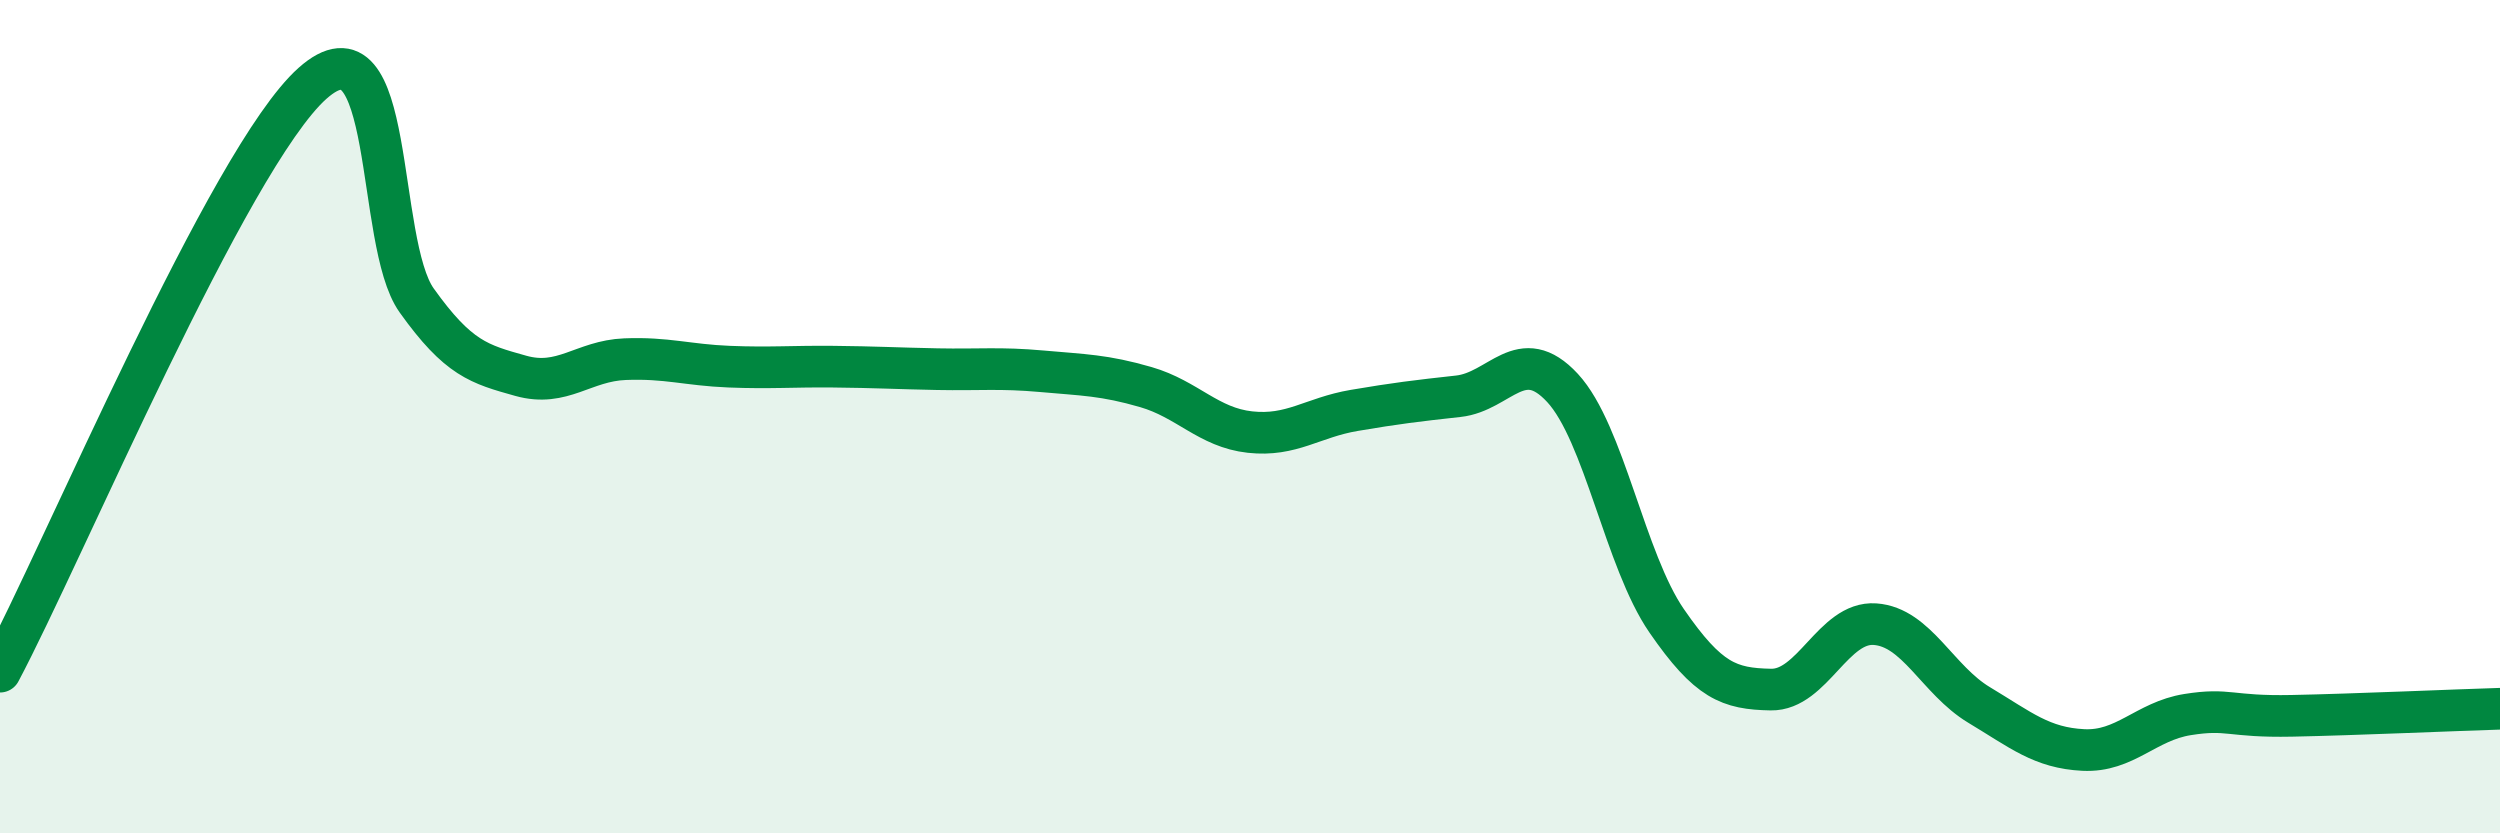
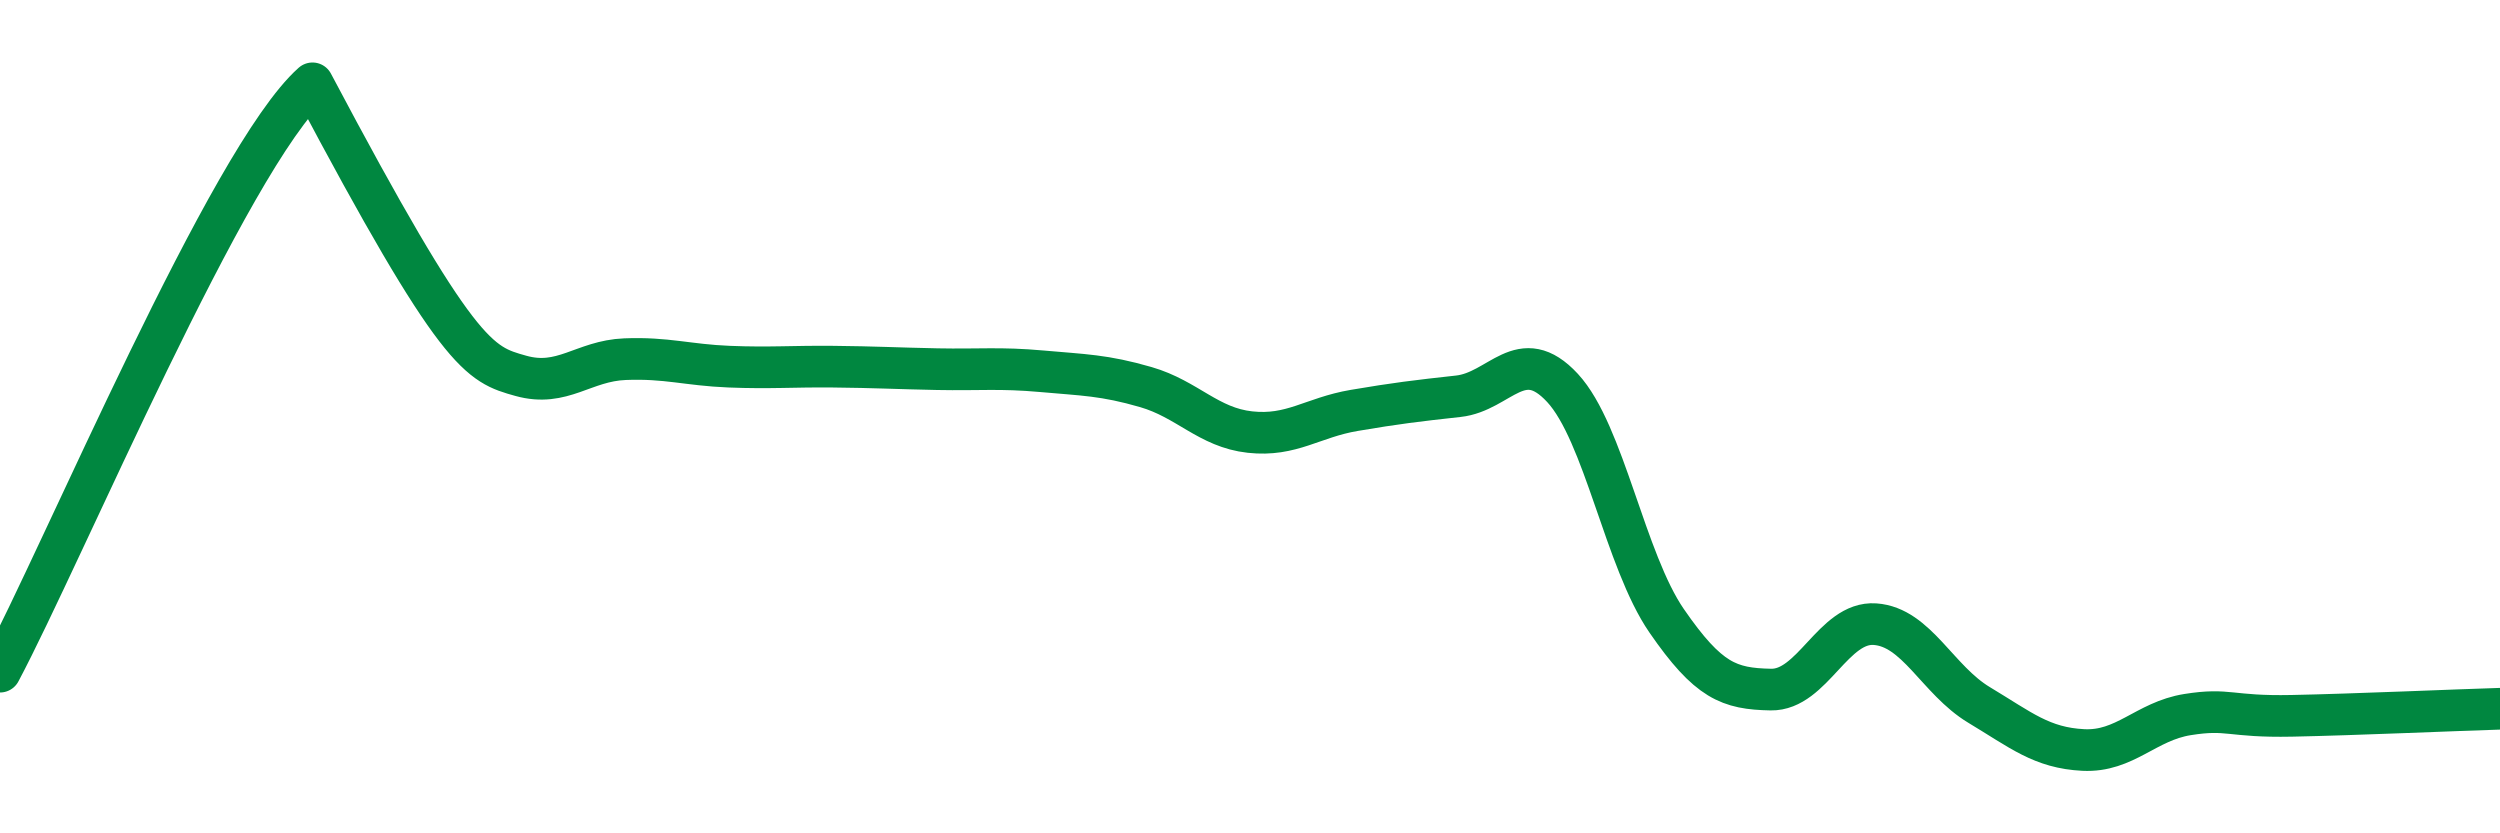
<svg xmlns="http://www.w3.org/2000/svg" width="60" height="20" viewBox="0 0 60 20">
-   <path d="M 0,16.12 C 1.5,13.3 5.5,3.78 7.5,2 C 9.5,0.22 9,5.81 10,7.21 C 11,8.61 11.5,8.74 12.5,9.02 C 13.5,9.3 14,8.66 15,8.62 C 16,8.58 16.5,8.76 17.5,8.8 C 18.5,8.84 19,8.79 20,8.8 C 21,8.81 21.5,8.84 22.5,8.86 C 23.5,8.88 24,8.82 25,8.91 C 26,9 26.5,9 27.5,9.29 C 28.5,9.58 29,10.26 30,10.37 C 31,10.48 31.5,10.02 32.5,9.85 C 33.5,9.68 34,9.62 35,9.51 C 36,9.4 36.5,8.23 37.5,9.31 C 38.5,10.39 39,13.45 40,14.9 C 41,16.35 41.5,16.53 42.5,16.55 C 43.5,16.57 44,14.91 45,14.98 C 46,15.05 46.5,16.32 47.5,16.92 C 48.5,17.52 49,17.95 50,18 C 51,18.05 51.5,17.31 52.5,17.15 C 53.5,16.99 53.5,17.21 55,17.18 C 56.5,17.15 59,17.04 60,17.01L60 20L0 20Z" fill="#008740" opacity="0.1" stroke-linecap="round" stroke-linejoin="round" />
-   <path d="M 0,16.12 C 1.5,13.3 5.5,3.78 7.5,2 C 9.5,0.22 9,5.81 10,7.21 C 11,8.61 11.5,8.74 12.5,9.02 C 13.5,9.3 14,8.66 15,8.62 C 16,8.58 16.5,8.76 17.5,8.8 C 18.5,8.84 19,8.79 20,8.8 C 21,8.81 21.5,8.84 22.5,8.86 C 23.5,8.88 24,8.82 25,8.91 C 26,9 26.5,9 27.5,9.29 C 28.5,9.58 29,10.26 30,10.37 C 31,10.48 31.5,10.02 32.5,9.85 C 33.5,9.68 34,9.62 35,9.51 C 36,9.4 36.5,8.23 37.5,9.31 C 38.5,10.39 39,13.45 40,14.9 C 41,16.35 41.5,16.53 42.5,16.55 C 43.5,16.57 44,14.91 45,14.98 C 46,15.05 46.5,16.32 47.5,16.92 C 48.5,17.52 49,17.95 50,18 C 51,18.05 51.5,17.31 52.5,17.15 C 53.5,16.99 53.5,17.21 55,17.18 C 56.5,17.15 59,17.04 60,17.01" stroke="#008740" stroke-width="1" fill="none" stroke-linecap="round" stroke-linejoin="round" />
+   <path d="M 0,16.12 C 1.5,13.3 5.5,3.78 7.5,2 C 11,8.61 11.5,8.74 12.5,9.02 C 13.5,9.3 14,8.66 15,8.62 C 16,8.58 16.5,8.76 17.5,8.8 C 18.5,8.84 19,8.79 20,8.8 C 21,8.81 21.5,8.84 22.5,8.86 C 23.5,8.88 24,8.82 25,8.91 C 26,9 26.5,9 27.5,9.29 C 28.5,9.58 29,10.26 30,10.37 C 31,10.48 31.5,10.02 32.5,9.85 C 33.5,9.68 34,9.62 35,9.51 C 36,9.4 36.5,8.23 37.5,9.31 C 38.5,10.39 39,13.45 40,14.9 C 41,16.35 41.5,16.53 42.5,16.55 C 43.5,16.57 44,14.91 45,14.98 C 46,15.05 46.5,16.32 47.5,16.92 C 48.5,17.52 49,17.95 50,18 C 51,18.05 51.5,17.31 52.5,17.15 C 53.5,16.99 53.5,17.21 55,17.18 C 56.5,17.15 59,17.04 60,17.01" stroke="#008740" stroke-width="1" fill="none" stroke-linecap="round" stroke-linejoin="round" />
</svg>